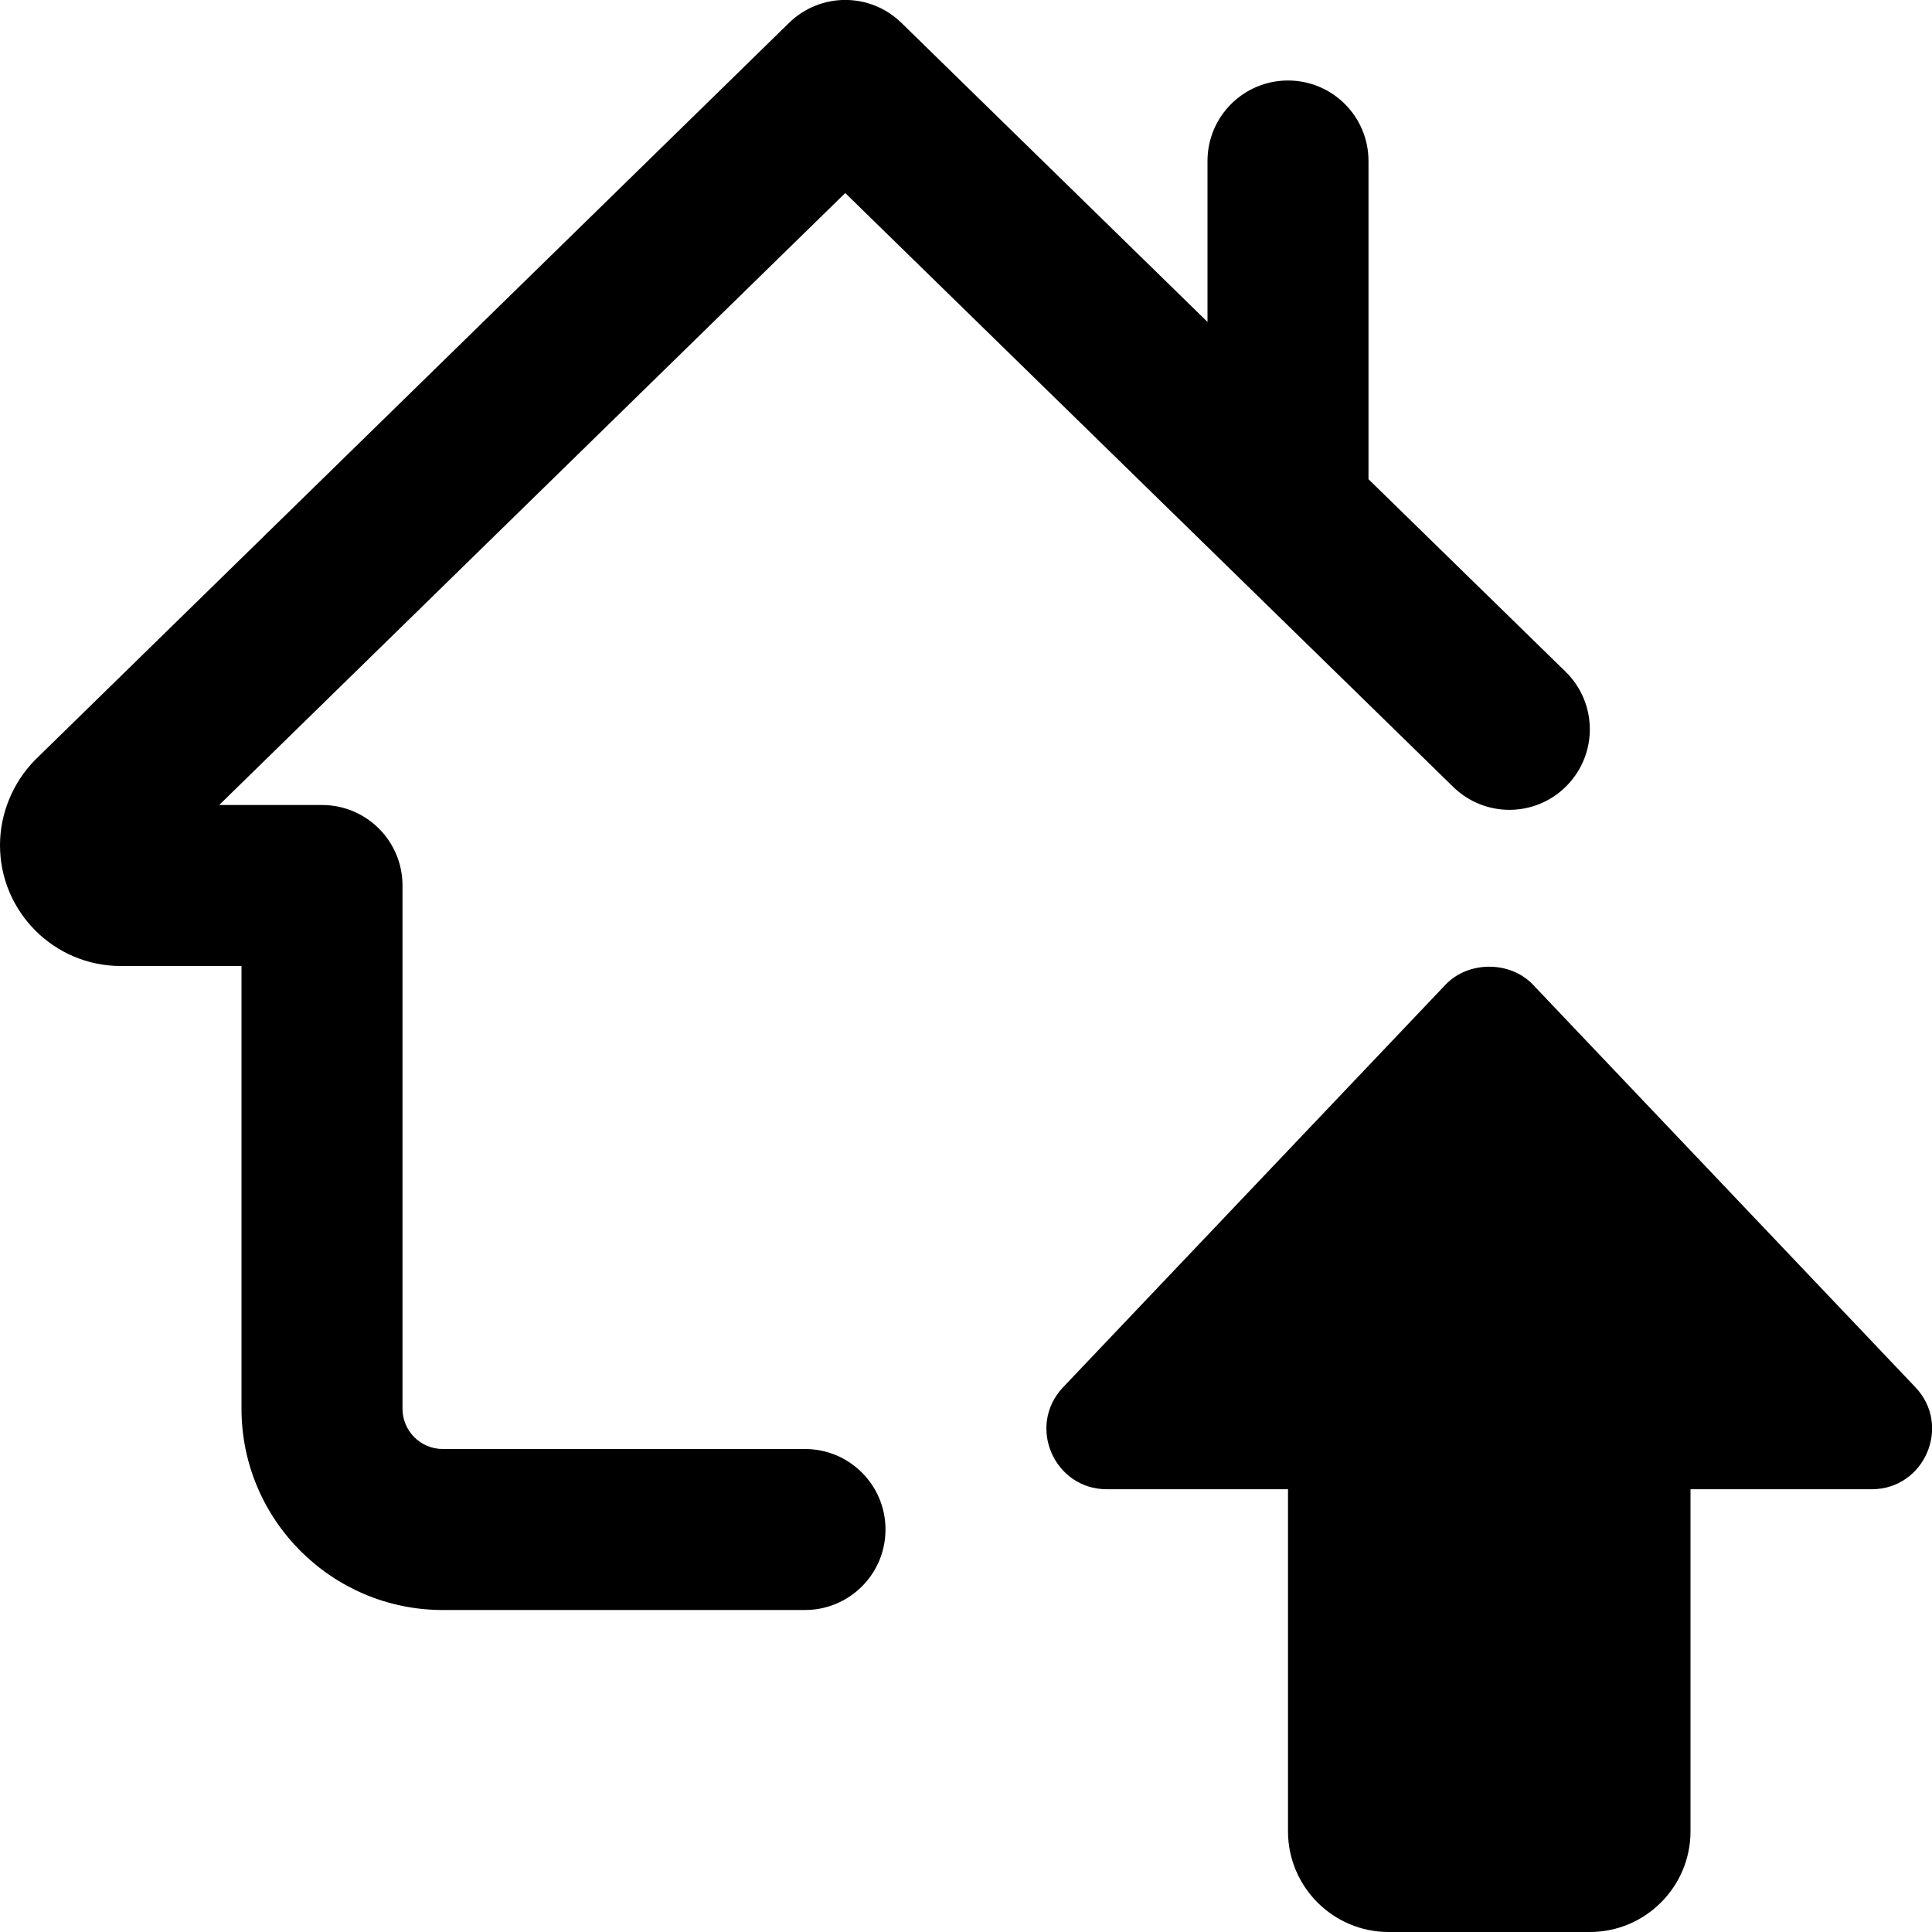
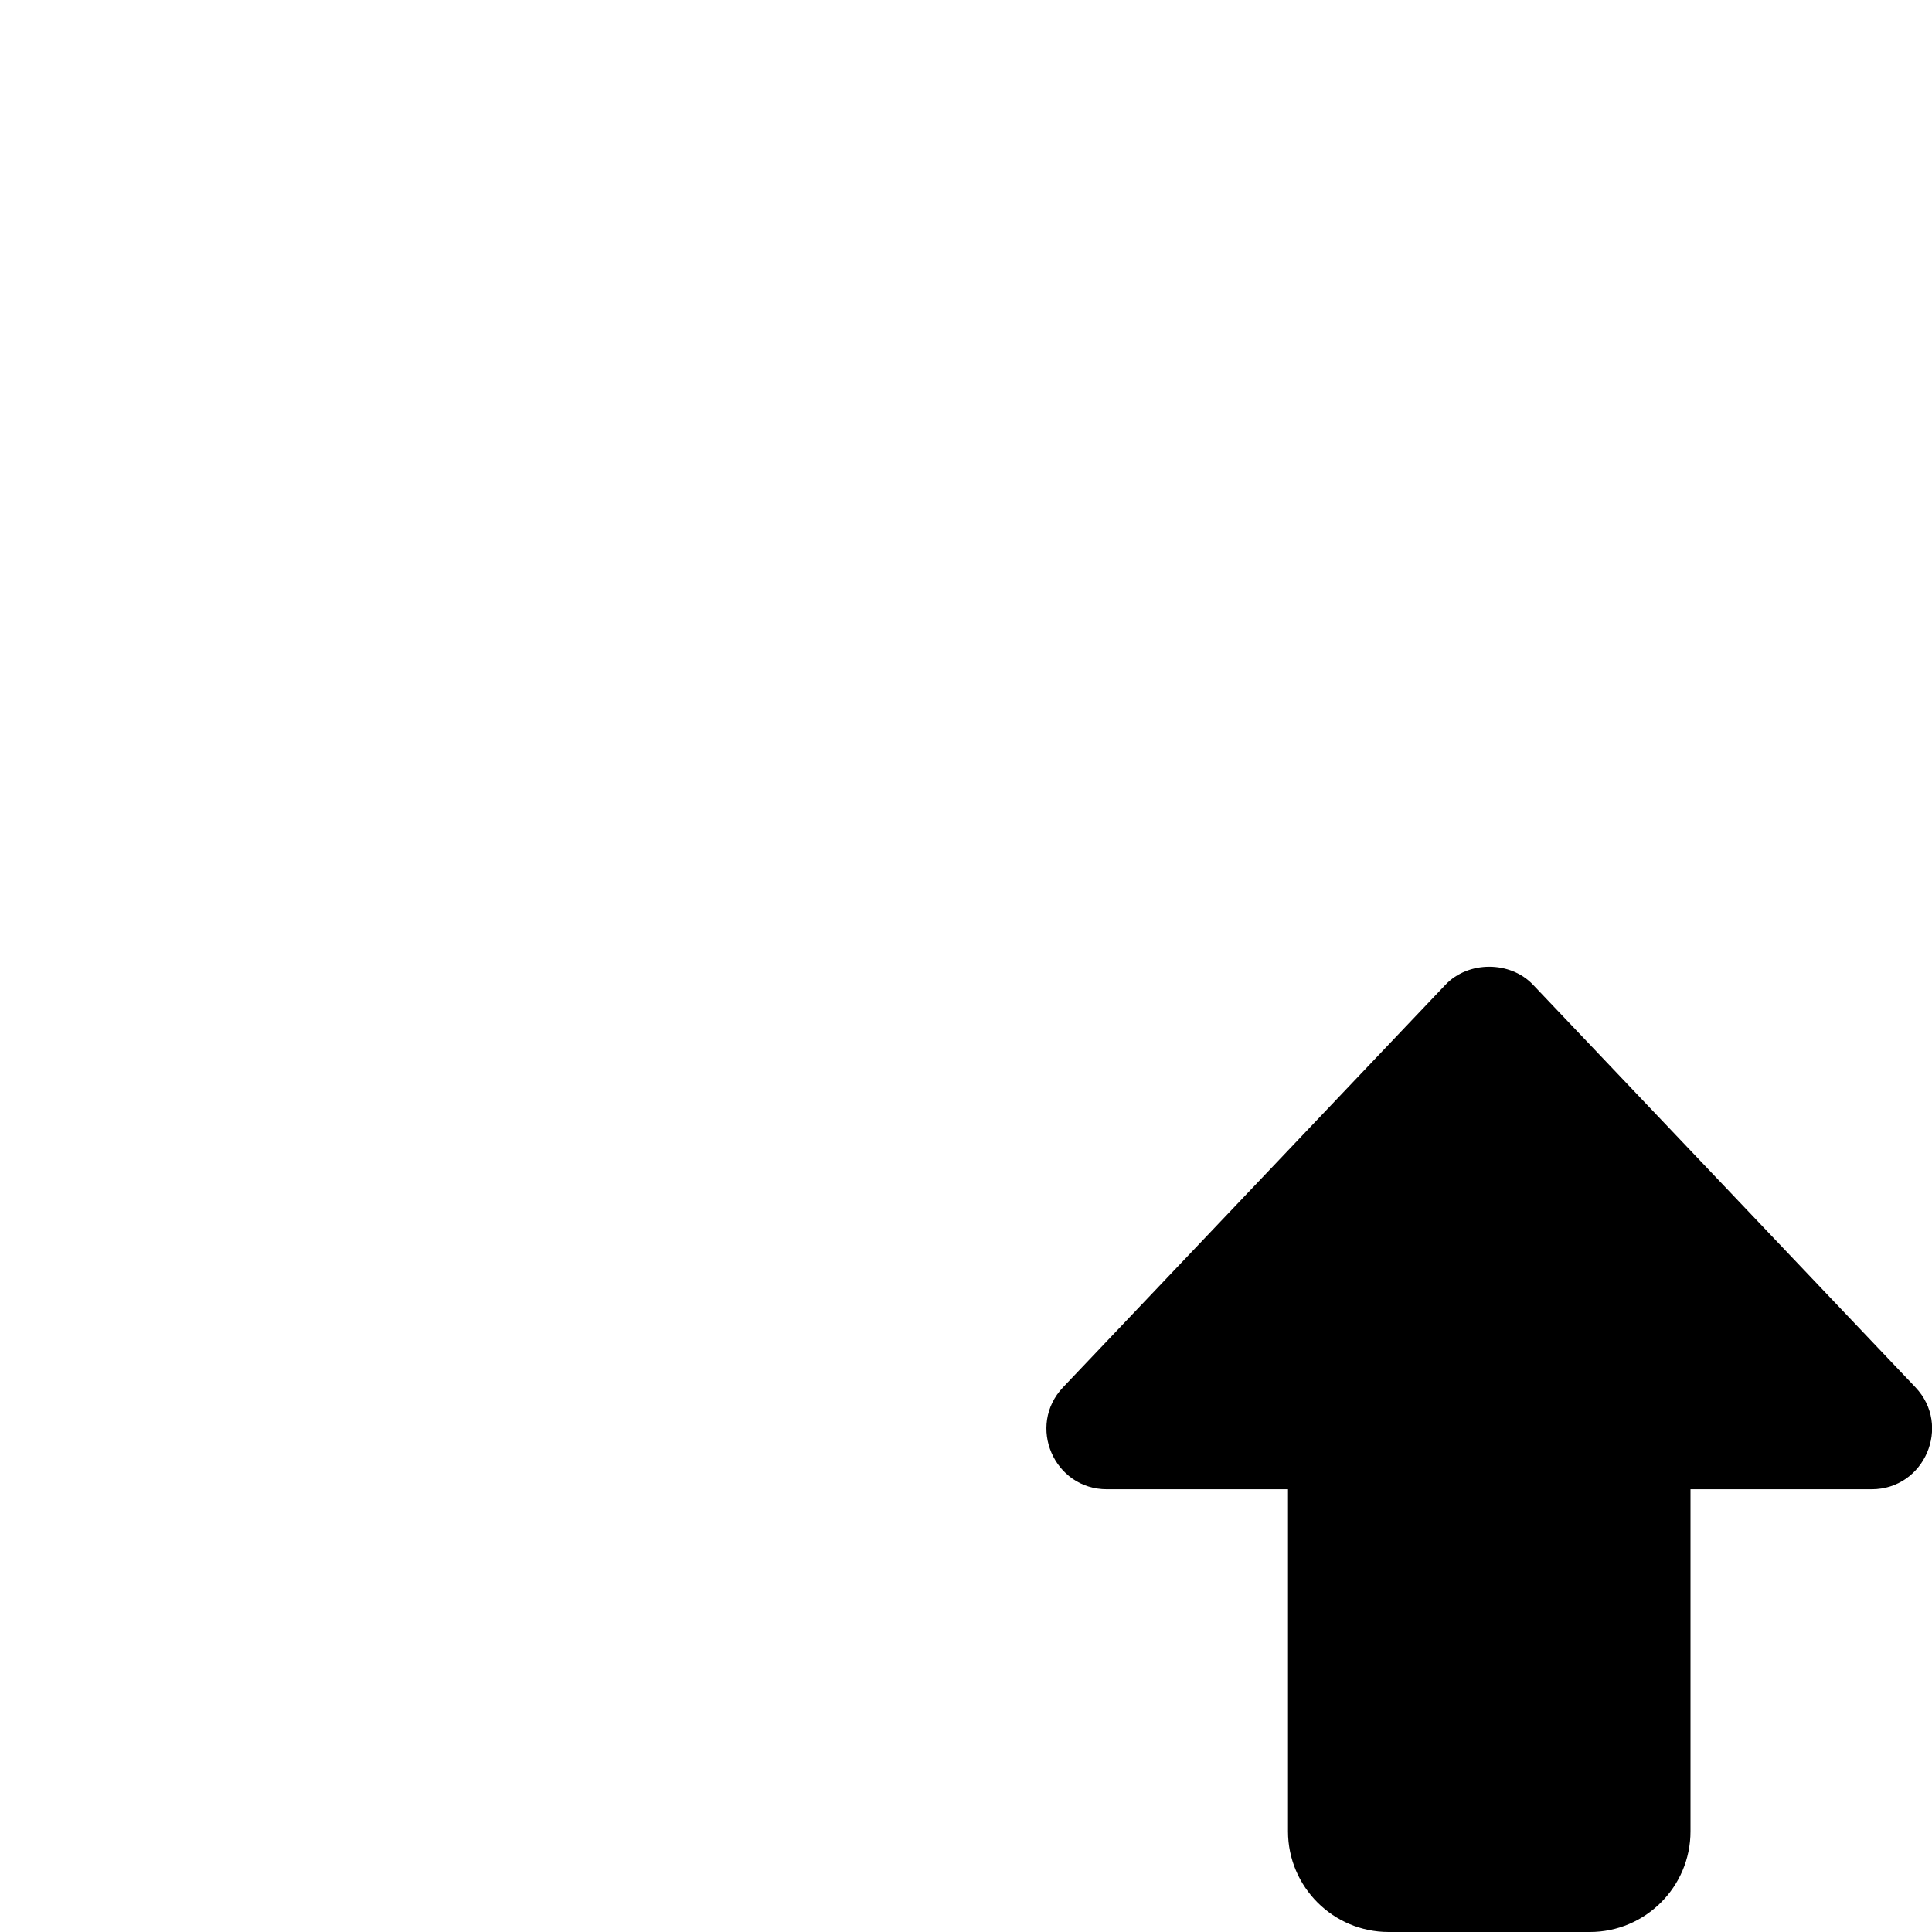
<svg xmlns="http://www.w3.org/2000/svg" id="bold" enable-background="new 0 0 24 24" height="512" viewBox="0 0 24 24" width="512">
  <path d="m19.75 24h-2.5c-.689 0-1.25-.561-1.25-1.25v-4.25h-2.25c-.657 0-.998-.788-.544-1.267l4.75-5c.283-.299.805-.299 1.088 0l4.75 5c.454.478.113 1.267-.544 1.267h-2.25v4.25c0 .689-.561 1.25-1.25 1.25z" />
-   <path d="m17 5.953v-3.953c0-.553-.448-1-1-1s-1 .447-1 1v1.999l-3.801-3.714c-.389-.381-1.009-.381-1.398 0l-9.362 9.152c-.279.282-.439.669-.439 1.063 0 .827.673 1.5 1.5 1.5h1.5v5.5c0 1.379 1.122 2.5 2.5 2.5h4.5c.552 0 1-.447 1-1s-.448-1-1-1h-4.5c-.276 0-.5-.225-.5-.5v-6.5c0-.553-.448-1-1-1h-1.277l7.777-7.602 7.551 7.376c.396.388 1.029.38 1.414-.016.386-.396.378-1.028-.017-1.414z" />
</svg>